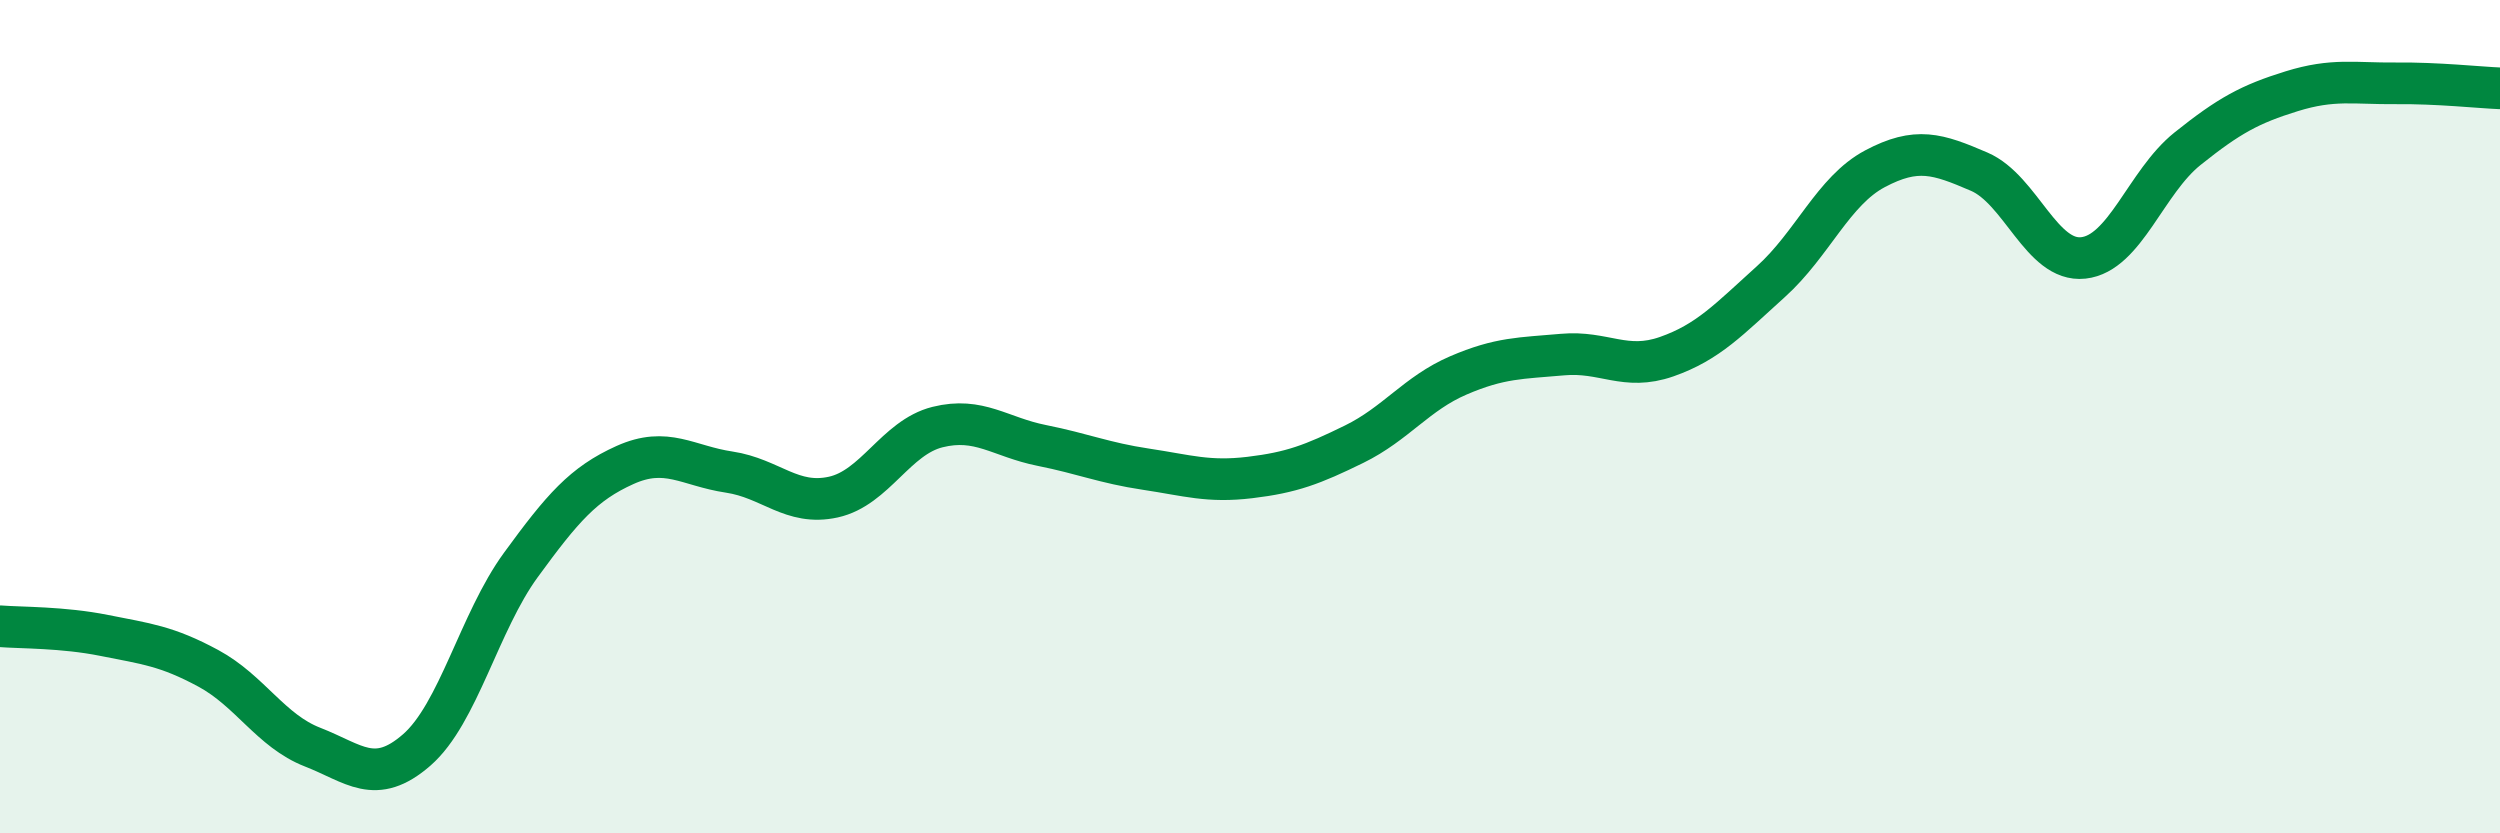
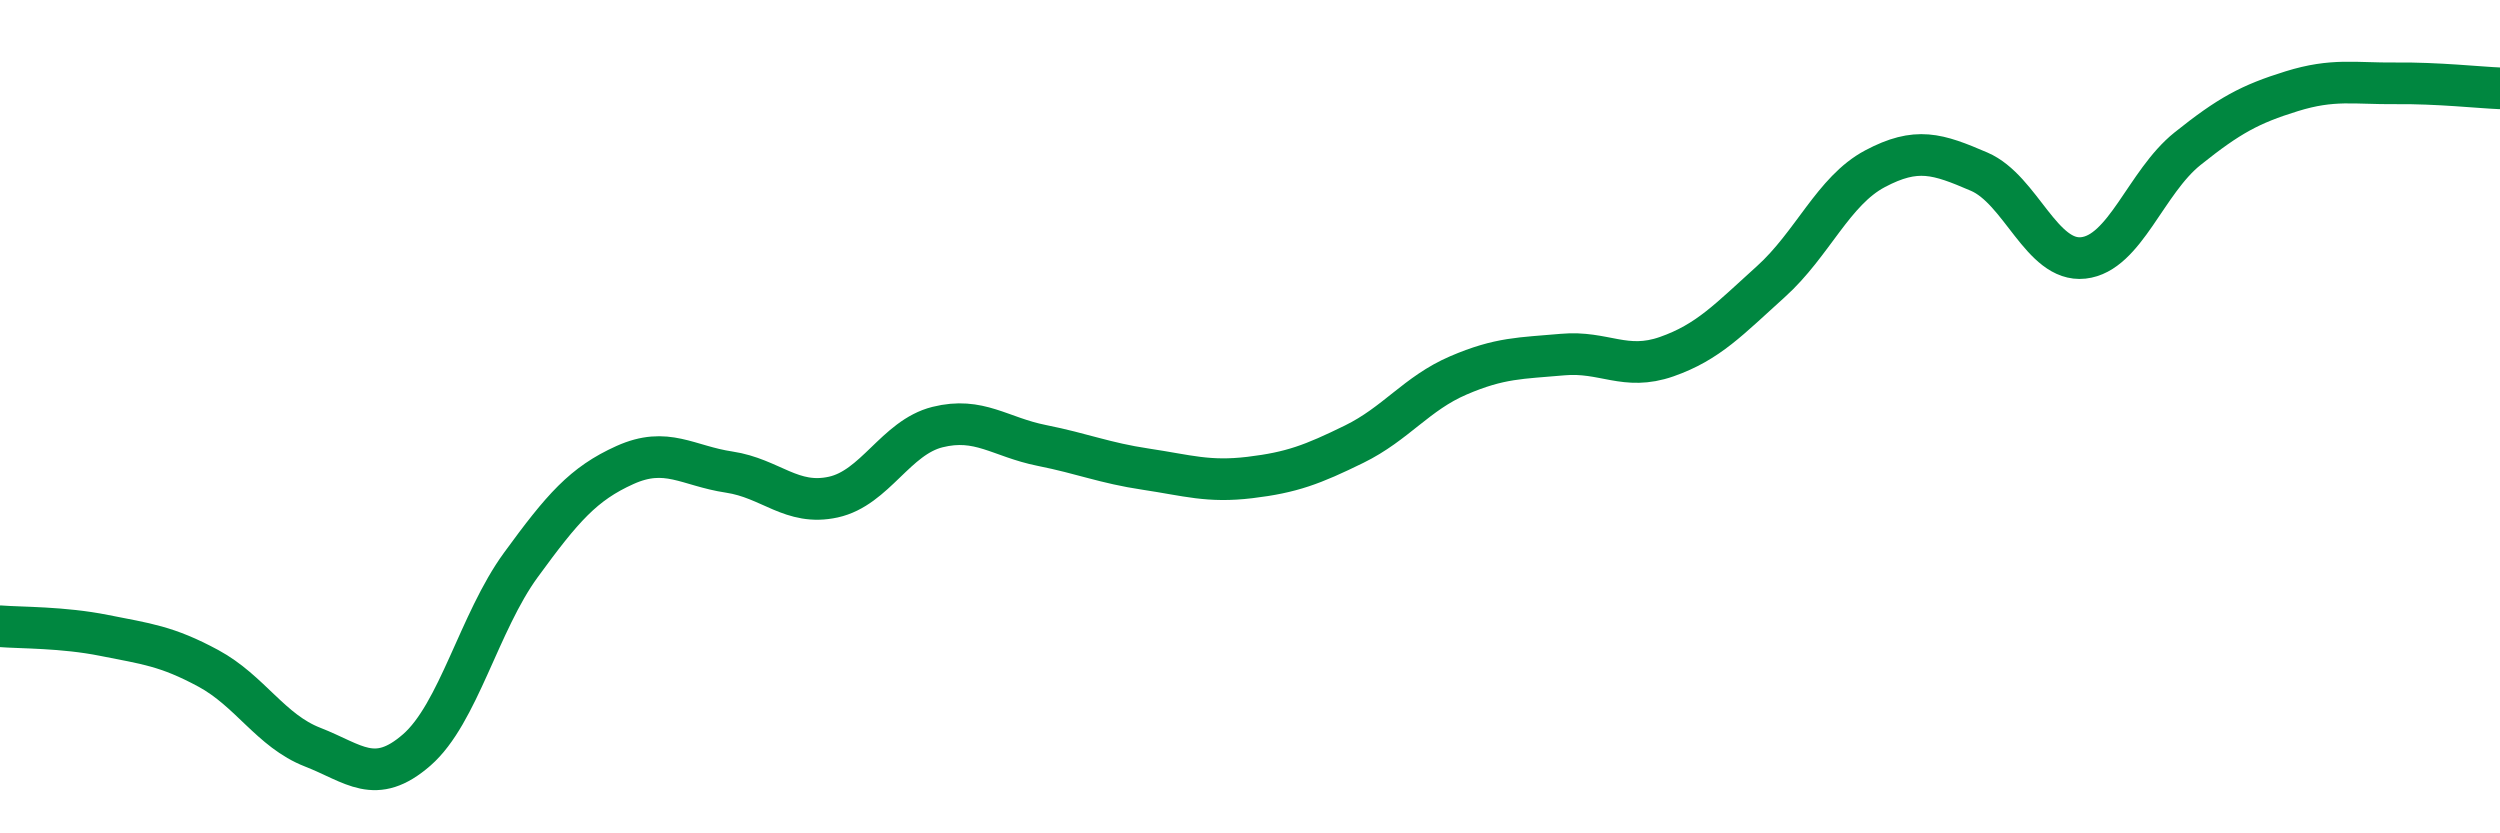
<svg xmlns="http://www.w3.org/2000/svg" width="60" height="20" viewBox="0 0 60 20">
-   <path d="M 0,15.03 C 0.5,15.07 1.5,15.05 2.5,15.25 C 3.5,15.45 4,15.5 5,16.04 C 6,16.58 6.5,17.54 7.5,17.93 C 8.5,18.32 9,18.87 10,18 C 11,17.13 11.5,14.93 12.5,13.56 C 13.5,12.19 14,11.61 15,11.16 C 16,10.71 16.5,11.18 17.5,11.33 C 18.5,11.48 19,12.15 20,11.93 C 21,11.71 21.5,10.5 22.5,10.25 C 23.5,10 24,10.49 25,10.69 C 26,10.89 26.5,11.11 27.5,11.26 C 28.5,11.41 29,11.58 30,11.46 C 31,11.34 31.5,11.15 32.5,10.66 C 33.5,10.17 34,9.44 35,9.01 C 36,8.58 36.5,8.6 37.5,8.51 C 38.5,8.42 39,8.91 40,8.56 C 41,8.21 41.5,7.66 42.5,6.76 C 43.5,5.86 44,4.58 45,4.05 C 46,3.52 46.5,3.69 47.5,4.12 C 48.5,4.55 49,6.3 50,6.19 C 51,6.08 51.5,4.37 52.5,3.57 C 53.5,2.77 54,2.5 55,2.19 C 56,1.88 56.5,2.01 57.5,2 C 58.5,1.99 59.5,2.1 60,2.12L60 20L0 20Z" fill="#008740" opacity="0.1" stroke-linecap="round" stroke-linejoin="round" />
  <path d="M 0,15.03 C 0.5,15.07 1.5,15.05 2.5,15.25 C 3.5,15.45 4,15.5 5,16.04 C 6,16.58 6.5,17.54 7.5,17.93 C 8.5,18.32 9,18.87 10,18 C 11,17.13 11.5,14.93 12.5,13.56 C 13.5,12.19 14,11.61 15,11.16 C 16,10.71 16.5,11.18 17.5,11.33 C 18.5,11.48 19,12.15 20,11.93 C 21,11.71 21.5,10.5 22.5,10.25 C 23.5,10 24,10.49 25,10.69 C 26,10.89 26.5,11.11 27.5,11.26 C 28.5,11.41 29,11.58 30,11.46 C 31,11.34 31.5,11.15 32.5,10.66 C 33.5,10.17 34,9.44 35,9.01 C 36,8.58 36.5,8.6 37.5,8.51 C 38.5,8.42 39,8.91 40,8.56 C 41,8.21 41.5,7.66 42.5,6.76 C 43.5,5.86 44,4.58 45,4.05 C 46,3.52 46.5,3.69 47.5,4.12 C 48.5,4.55 49,6.3 50,6.19 C 51,6.08 51.5,4.37 52.5,3.57 C 53.5,2.77 54,2.5 55,2.19 C 56,1.88 56.5,2.01 57.5,2 C 58.5,1.99 59.5,2.1 60,2.12" stroke="#008740" stroke-width="1" fill="none" stroke-linecap="round" stroke-linejoin="round" />
</svg>